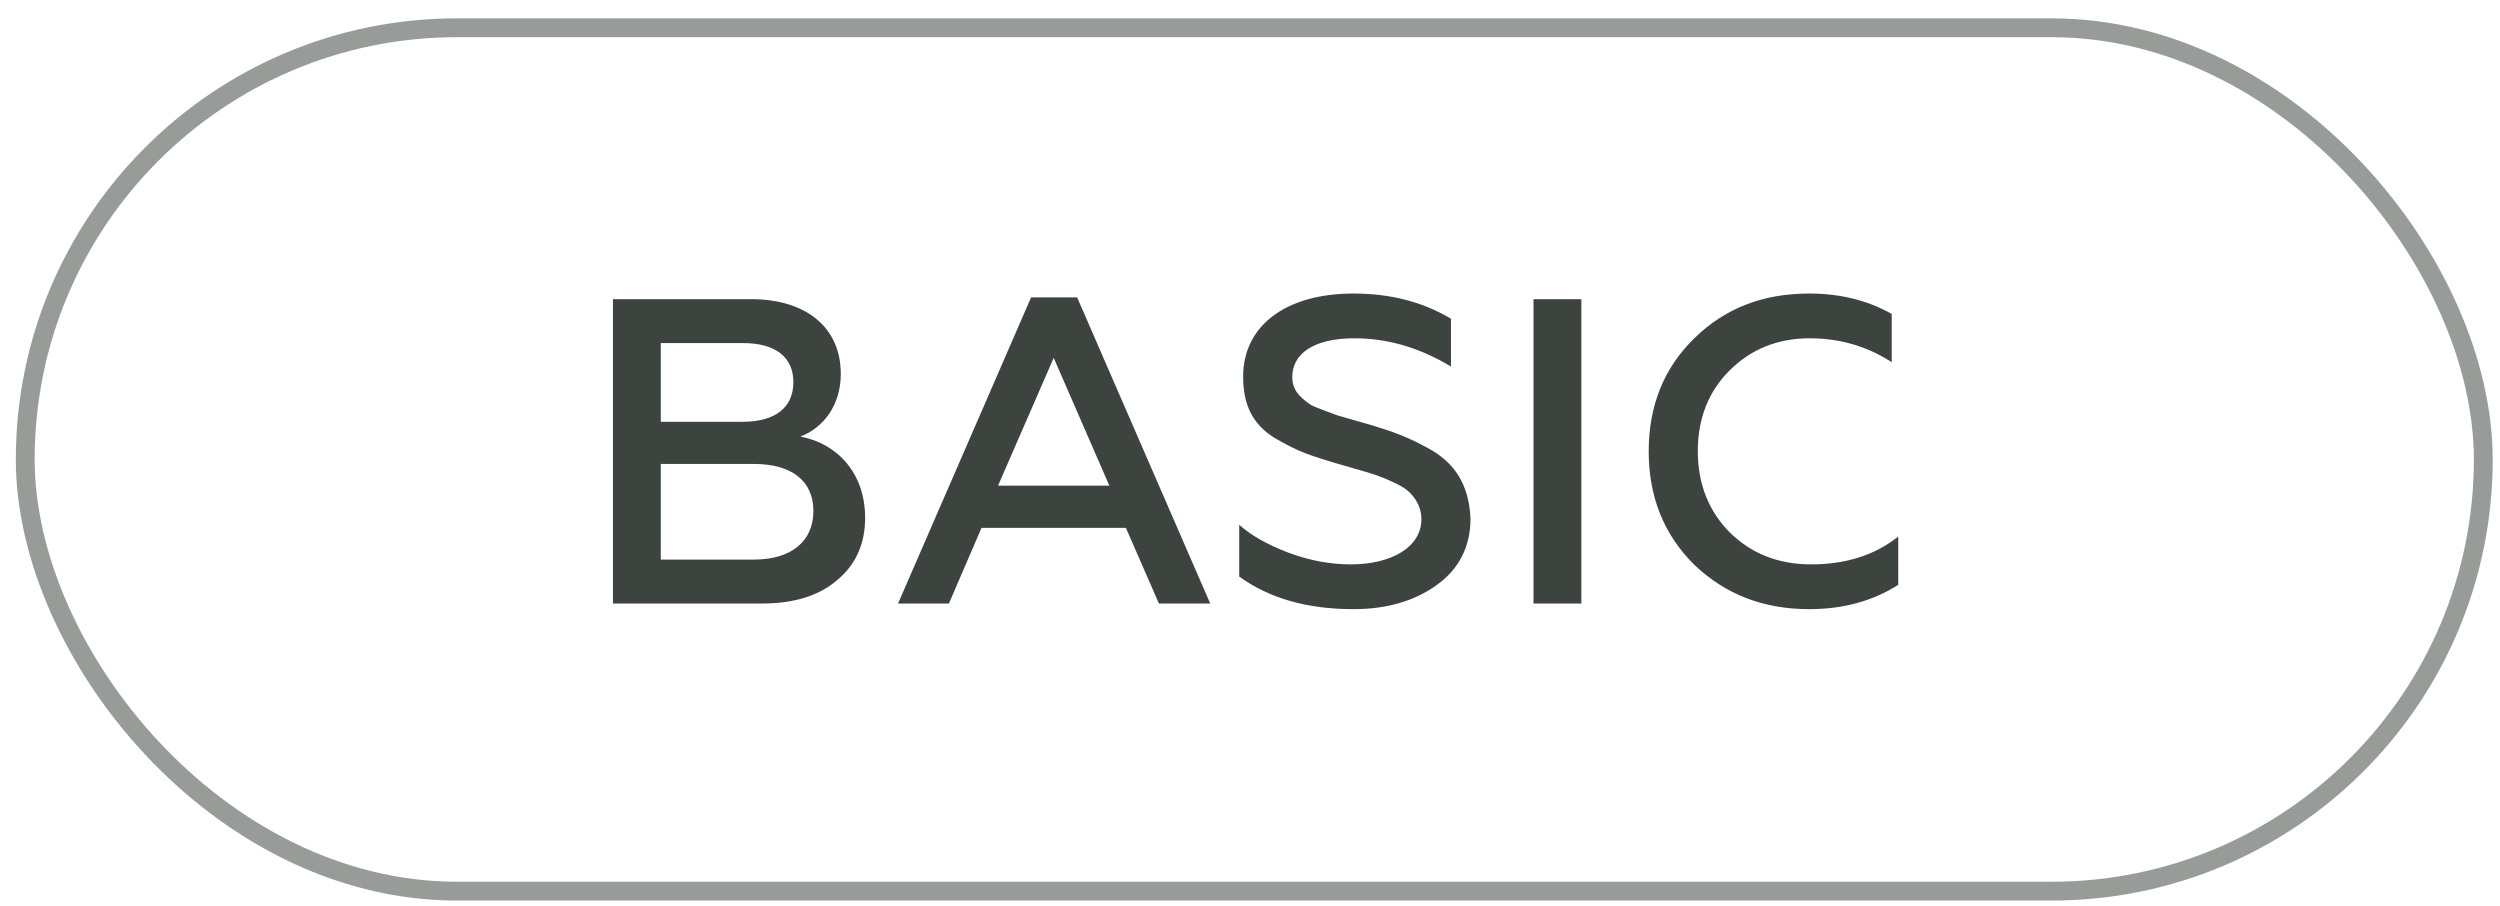
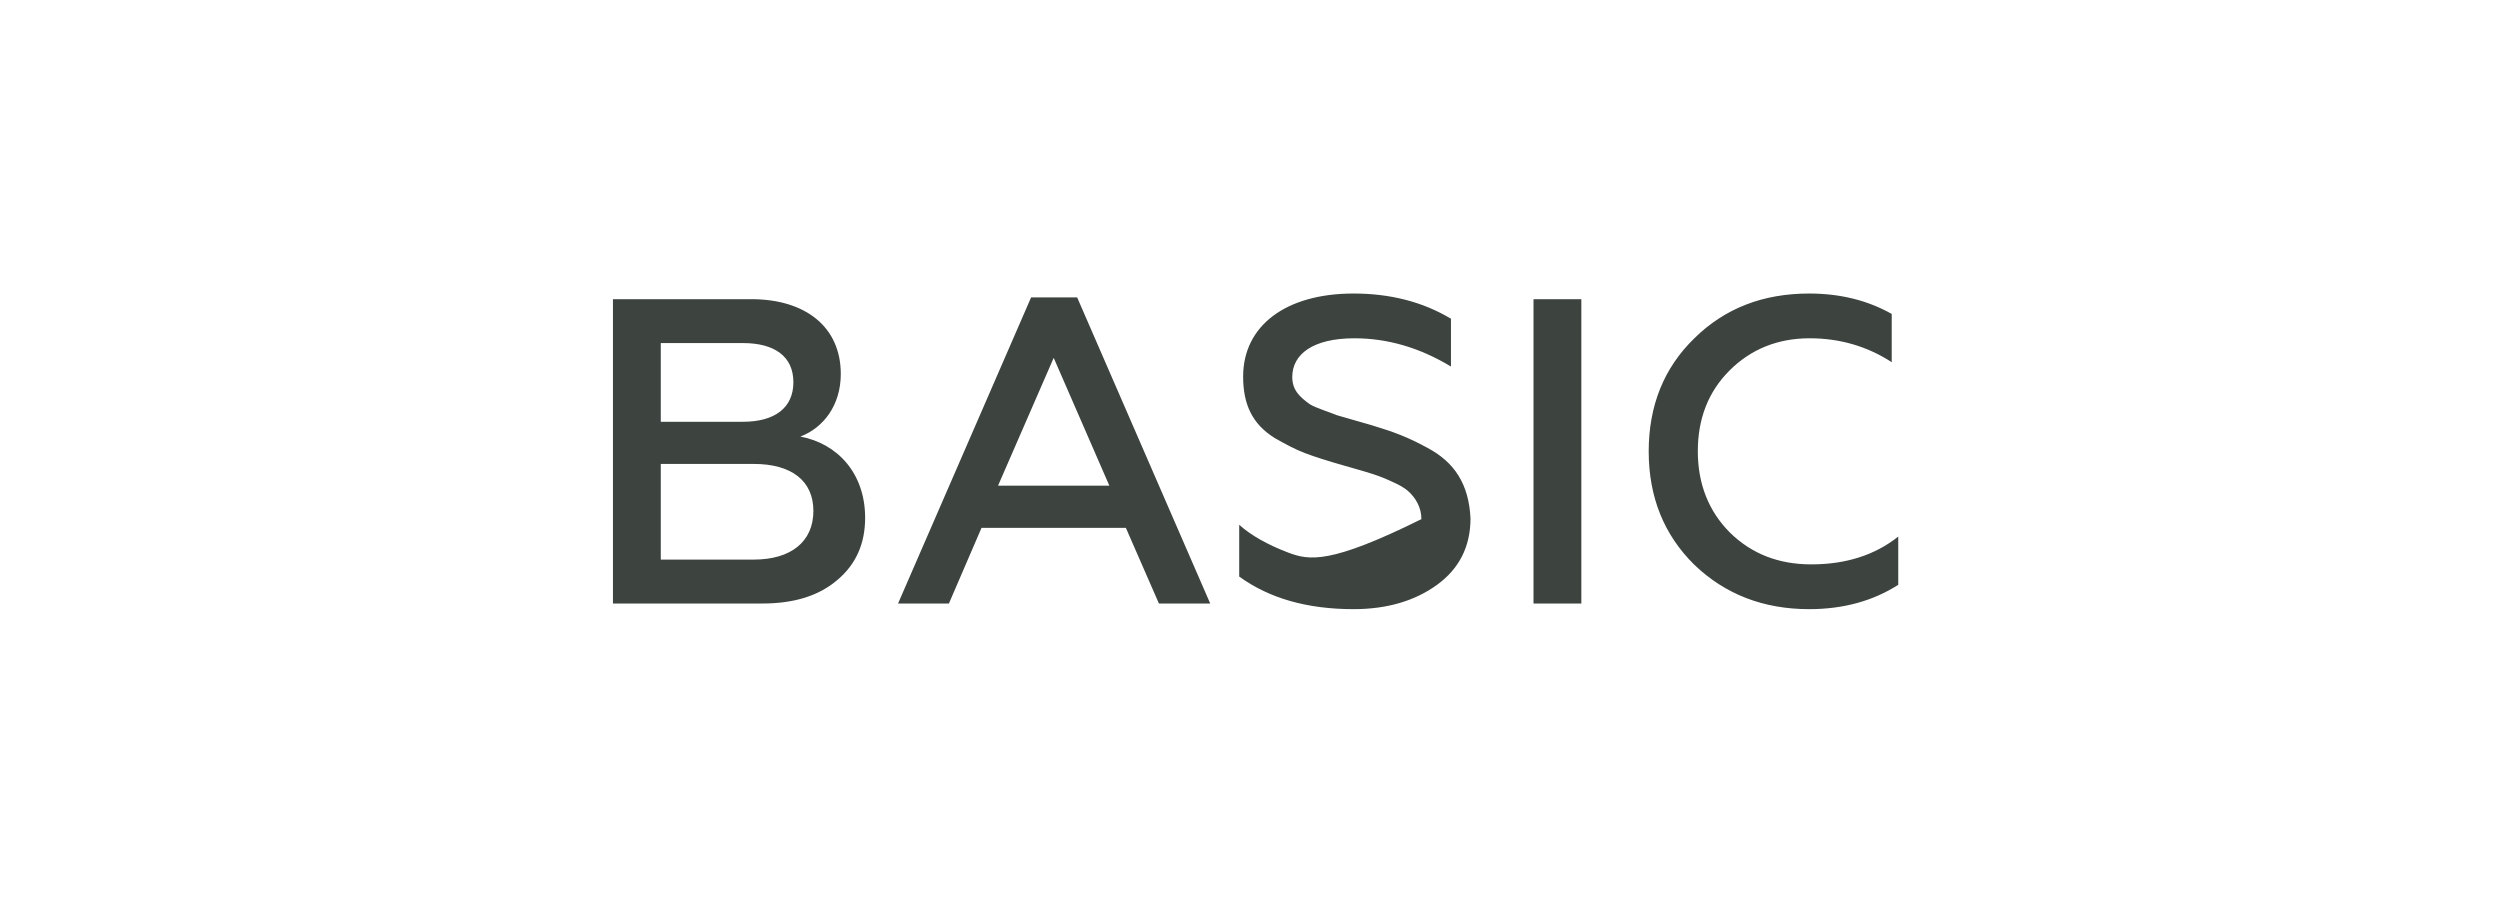
<svg xmlns="http://www.w3.org/2000/svg" width="127" height="46" viewBox="0 0 127 46" fill="none">
-   <path d="M38.736 30.658C40.348 30.658 41.607 30.261 42.535 29.465C43.485 28.67 43.949 27.61 43.949 26.307C43.949 24.032 42.535 22.53 40.658 22.177C41.828 21.735 42.712 20.587 42.712 18.997C42.712 16.611 40.923 15.198 38.162 15.198H31.138V30.658H38.736ZM33.568 23.568H38.294C40.216 23.568 41.32 24.43 41.32 25.954C41.32 27.522 40.172 28.427 38.294 28.427H33.568V23.568ZM33.568 17.428H37.742C39.355 17.428 40.304 18.113 40.304 19.416C40.304 20.719 39.355 21.426 37.742 21.426H33.568V17.428ZM48.205 30.658L49.861 26.815H57.194L58.873 30.658H61.479L54.72 15.109H52.379L45.621 30.658H48.205ZM53.528 18.179L56.355 24.673H50.7L53.528 18.179ZM68.761 30.945C70.462 30.945 71.875 30.526 73.002 29.709C74.128 28.891 74.702 27.765 74.702 26.329C74.614 24.584 73.885 23.48 72.516 22.751C71.544 22.221 70.859 21.956 69.689 21.603L67.922 21.095C67.546 20.94 66.84 20.719 66.552 20.543C66.022 20.167 65.647 19.814 65.647 19.151C65.647 18.003 66.685 17.185 68.805 17.185C70.506 17.185 72.14 17.671 73.709 18.621V16.192C72.273 15.33 70.616 14.911 68.761 14.911C65.293 14.911 63.151 16.567 63.151 19.129C63.151 20.543 63.615 21.536 64.741 22.243C65.316 22.575 65.824 22.84 66.287 23.016C66.751 23.193 67.436 23.414 68.297 23.657L68.606 23.745C69.6 24.032 70.02 24.143 70.727 24.474C71.08 24.629 71.345 24.783 71.522 24.938C71.897 25.269 72.207 25.755 72.207 26.373C72.207 27.809 70.661 28.67 68.629 28.67C67.569 28.67 66.508 28.472 65.448 28.074C64.41 27.677 63.571 27.213 62.952 26.66V29.289C64.476 30.393 66.398 30.945 68.761 30.945ZM80.332 30.658V15.198H77.902V30.658H80.332ZM91.904 30.945C93.648 30.945 95.15 30.526 96.431 29.709V27.257C95.239 28.207 93.759 28.67 92.014 28.67C90.358 28.67 88.988 28.14 87.884 27.058C86.802 25.976 86.249 24.584 86.249 22.928C86.249 21.271 86.779 19.902 87.862 18.82C88.944 17.738 90.313 17.185 91.926 17.185C93.45 17.185 94.841 17.583 96.1 18.4V15.948C94.885 15.264 93.494 14.911 91.904 14.911C89.562 14.911 87.619 15.661 86.073 17.185C84.527 18.687 83.754 20.609 83.754 22.928C83.754 25.247 84.527 27.169 86.073 28.692C87.641 30.194 89.585 30.945 91.904 30.945Z" fill="#3D443F" />
-   <rect x="1.282" y="1.411" width="124.869" height="43.859" rx="21.93" stroke="#3D443F" stroke-opacity="0.53" stroke-width="0.957" />
+   <path d="M38.736 30.658C40.348 30.658 41.607 30.261 42.535 29.465C43.485 28.67 43.949 27.61 43.949 26.307C43.949 24.032 42.535 22.53 40.658 22.177C41.828 21.735 42.712 20.587 42.712 18.997C42.712 16.611 40.923 15.198 38.162 15.198H31.138V30.658H38.736ZM33.568 23.568H38.294C40.216 23.568 41.32 24.43 41.32 25.954C41.32 27.522 40.172 28.427 38.294 28.427H33.568V23.568ZM33.568 17.428H37.742C39.355 17.428 40.304 18.113 40.304 19.416C40.304 20.719 39.355 21.426 37.742 21.426H33.568V17.428ZM48.205 30.658L49.861 26.815H57.194L58.873 30.658H61.479L54.72 15.109H52.379L45.621 30.658H48.205ZM53.528 18.179L56.355 24.673H50.7L53.528 18.179ZM68.761 30.945C70.462 30.945 71.875 30.526 73.002 29.709C74.128 28.891 74.702 27.765 74.702 26.329C74.614 24.584 73.885 23.48 72.516 22.751C71.544 22.221 70.859 21.956 69.689 21.603L67.922 21.095C67.546 20.94 66.84 20.719 66.552 20.543C66.022 20.167 65.647 19.814 65.647 19.151C65.647 18.003 66.685 17.185 68.805 17.185C70.506 17.185 72.14 17.671 73.709 18.621V16.192C72.273 15.33 70.616 14.911 68.761 14.911C65.293 14.911 63.151 16.567 63.151 19.129C63.151 20.543 63.615 21.536 64.741 22.243C65.316 22.575 65.824 22.84 66.287 23.016C66.751 23.193 67.436 23.414 68.297 23.657L68.606 23.745C69.6 24.032 70.02 24.143 70.727 24.474C71.08 24.629 71.345 24.783 71.522 24.938C71.897 25.269 72.207 25.755 72.207 26.373C67.569 28.67 66.508 28.472 65.448 28.074C64.41 27.677 63.571 27.213 62.952 26.66V29.289C64.476 30.393 66.398 30.945 68.761 30.945ZM80.332 30.658V15.198H77.902V30.658H80.332ZM91.904 30.945C93.648 30.945 95.15 30.526 96.431 29.709V27.257C95.239 28.207 93.759 28.67 92.014 28.67C90.358 28.67 88.988 28.14 87.884 27.058C86.802 25.976 86.249 24.584 86.249 22.928C86.249 21.271 86.779 19.902 87.862 18.82C88.944 17.738 90.313 17.185 91.926 17.185C93.45 17.185 94.841 17.583 96.1 18.4V15.948C94.885 15.264 93.494 14.911 91.904 14.911C89.562 14.911 87.619 15.661 86.073 17.185C84.527 18.687 83.754 20.609 83.754 22.928C83.754 25.247 84.527 27.169 86.073 28.692C87.641 30.194 89.585 30.945 91.904 30.945Z" fill="#3D443F" />
</svg>